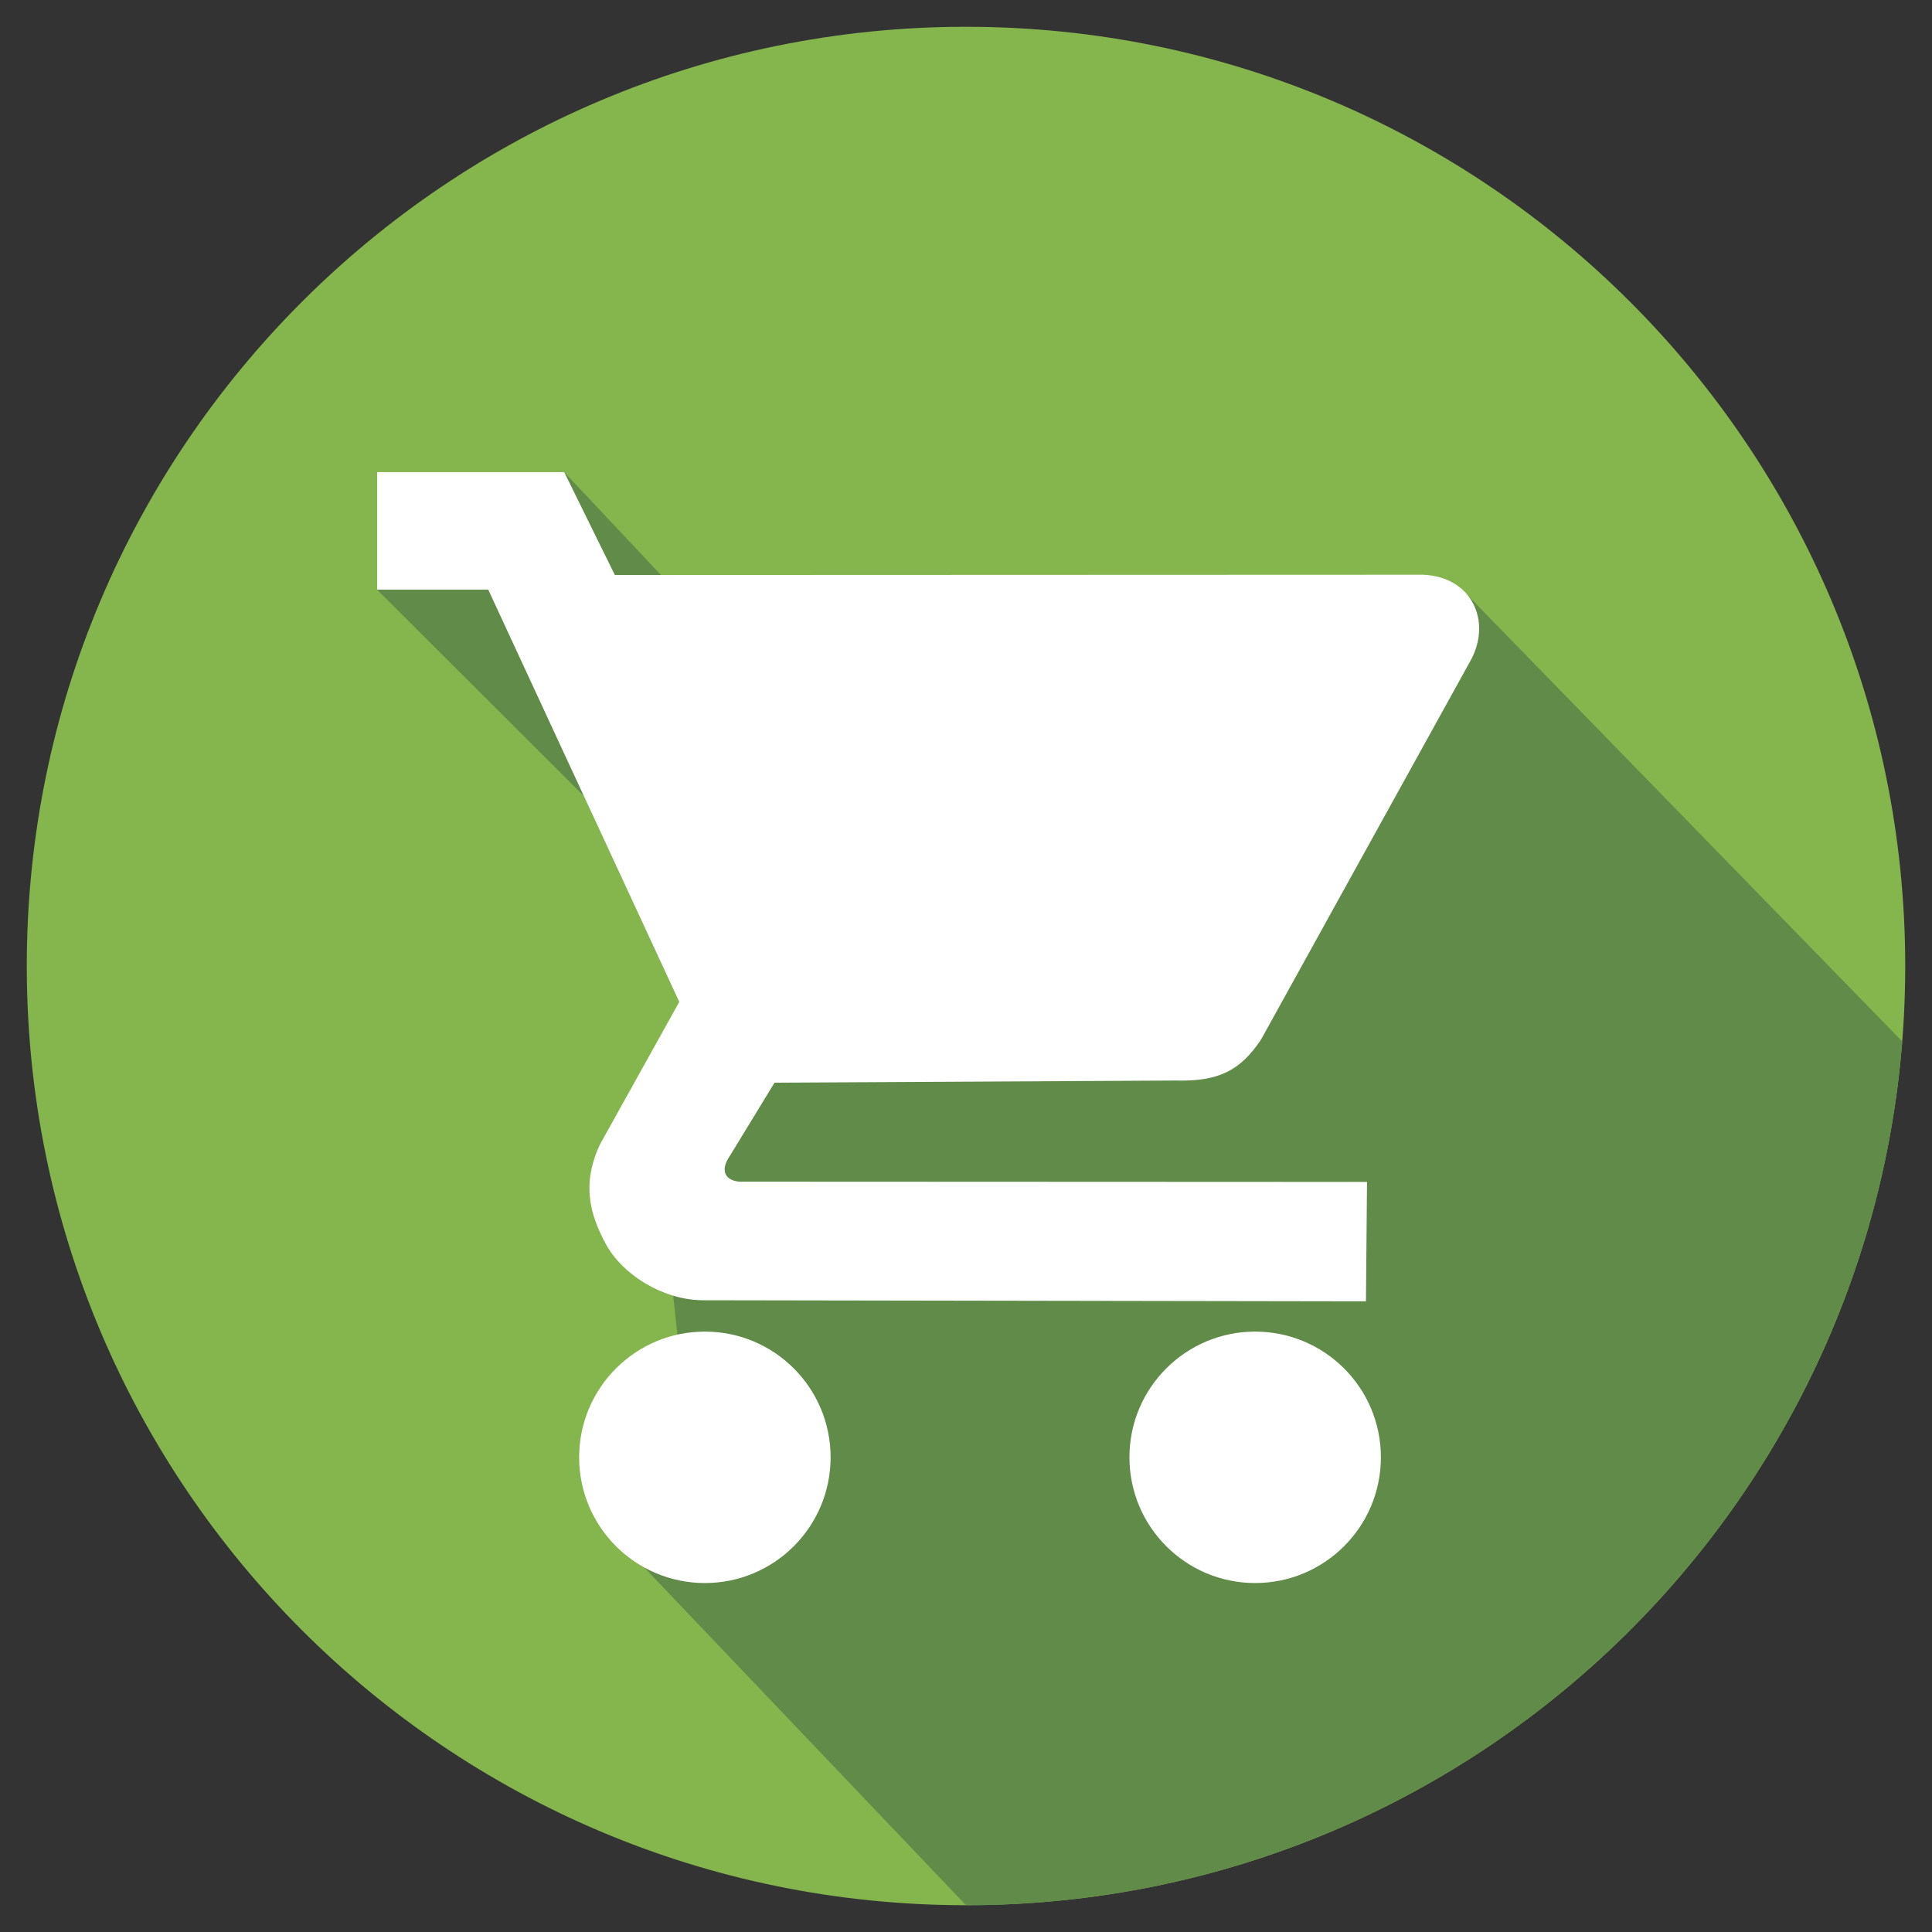
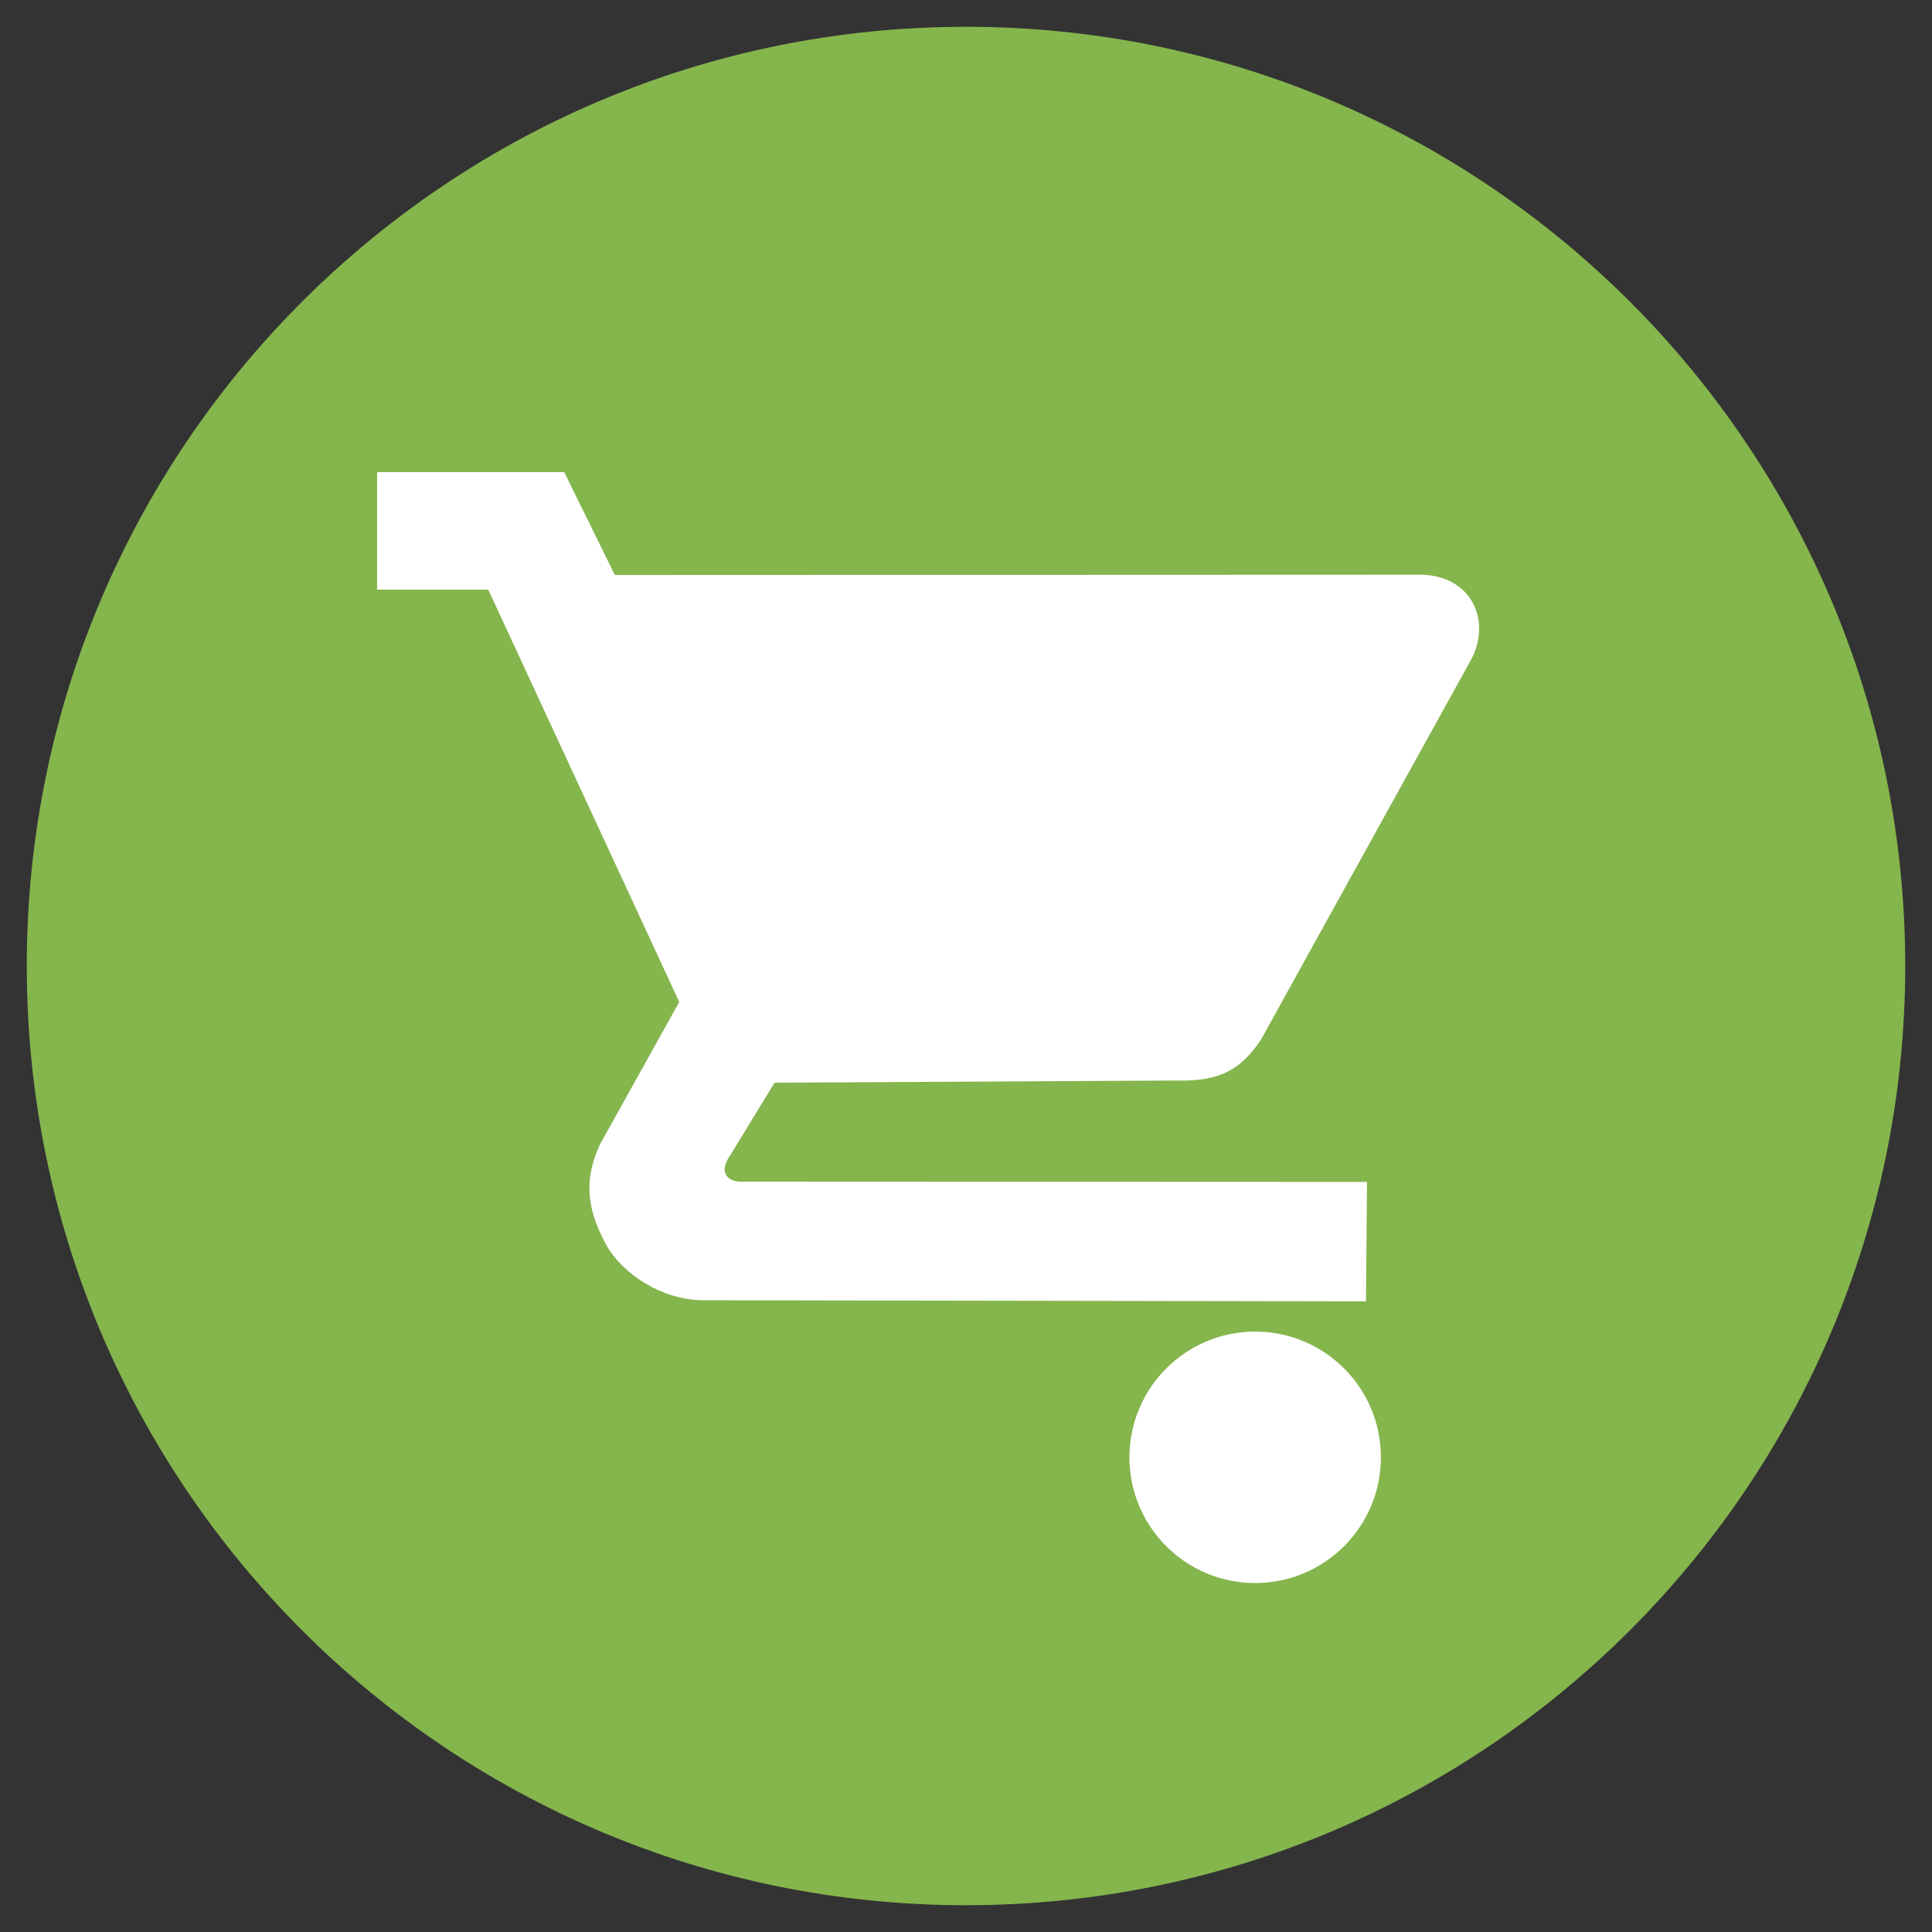
<svg xmlns="http://www.w3.org/2000/svg" version="1.1" id="Capa_1" x="0px" y="0px" width="64px" height="64px" viewBox="0 0 64 64" enable-background="new 0 0 64 64" xml:space="preserve">
  <rect x="0" y="0" width="64" height="64" fill="#333333" stroke="none" />
  <g>
    <path fill-rule="evenodd" clip-rule="evenodd" fill="#85B54D" d="M32,0.887c17.183,0,31.113,13.93,31.113,31.113   S49.184,63.113,32,63.113C14.817,63.113,0.887,49.184,0.887,32S14.817,0.887,32,0.887" />
-     <path fill-rule="evenodd" clip-rule="evenodd" fill="#608B48" d="M63.014,34.5C61.742,50.515,48.342,63.113,32,63.113   L20.707,51.258l1.736-7.014l-0.142-1.322l0.199-9.73l-3.164-6.829l-6.844-6.829l6.197-3.894l3.206,3.408l26.747,0.698L63.014,34.5z   " />
    <path fill-rule="evenodd" clip-rule="evenodd" fill="#FFFFFF" d="M12.493,15.64h6.197l1.678,3.408l26.761-0.01   c1.643,0.063,2.277,1.547,1.604,2.811L41.77,34.443c-0.688,1.02-1.393,1.392-2.85,1.351l-13.262,0.071l-1.469,2.406   c-0.42,0.602-0.058,0.9,0.435,0.873l20.66,0.009l-0.035,3.955l-21.993-0.036c-1.324-0.017-2.651-0.867-3.187-1.861   c-0.531-0.986-0.806-1.983-0.196-3.298l2.628-4.722l-6.327-13.658h-3.681V15.64z" />
-     <path fill-rule="evenodd" clip-rule="evenodd" fill="#FFFFFF" d="M23.35,44.111c2.301,0,4.165,1.864,4.165,4.164   c0,2.301-1.864,4.165-4.165,4.165c-2.3,0-4.165-1.864-4.165-4.165C19.185,45.976,21.05,44.111,23.35,44.111" />
    <path fill-rule="evenodd" clip-rule="evenodd" fill="#FFFFFF" d="M41.578,44.111c2.301,0,4.166,1.864,4.166,4.164   c0,2.301-1.865,4.165-4.166,4.165c-2.299,0-4.164-1.864-4.164-4.165C37.414,45.976,39.279,44.111,41.578,44.111" />
  </g>
</svg>